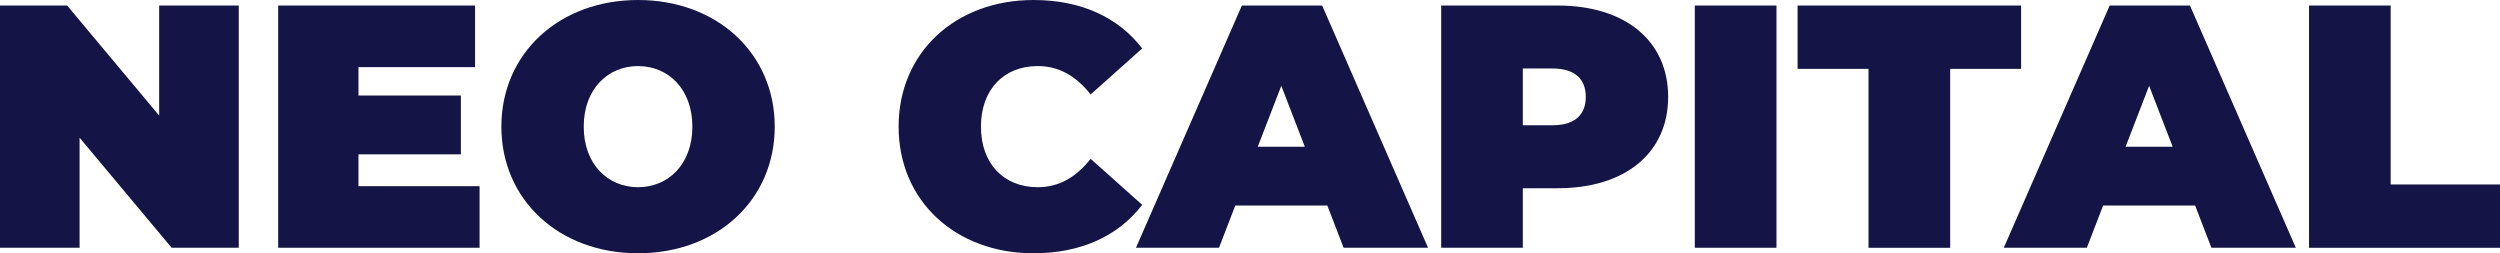
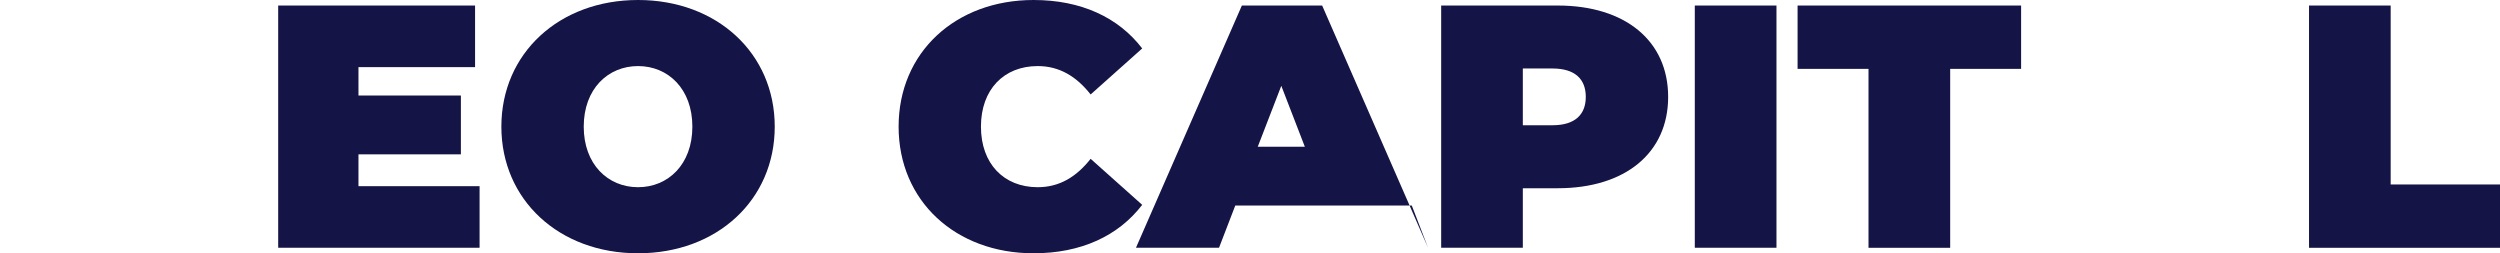
<svg xmlns="http://www.w3.org/2000/svg" id="Calque_2" viewBox="0 0 948.55 96.1">
  <defs>
    <style>
      .cls-1 {
        fill: #141446;
      }
    </style>
  </defs>
  <g id="Calque_1-2" data-name="Calque_1">
    <g>
-       <path class="cls-1" d="M90.59,2.1v91.9h-25.47L30.2,52.25v41.75H0V2.1h25.47l34.92,41.75V2.1h30.2Z" />
      <path class="cls-1" d="M181.96,70.63v23.37h-76.41V2.1h74.7v23.37h-44.24v10.77h38.86v22.32h-38.86v12.08h45.95Z" />
      <path class="cls-1" d="M190.23,48.05c0-27.83,21.93-48.05,51.86-48.05s51.86,20.22,51.86,48.05-21.93,48.05-51.86,48.05-51.86-20.22-51.86-48.05ZM262.7,48.05c0-14.31-9.19-22.98-20.61-22.98s-20.61,8.66-20.61,22.98,9.19,22.98,20.61,22.98,20.61-8.66,20.61-22.98Z" />
      <path class="cls-1" d="M340.95,48.05c0-28.23,21.66-48.05,51.2-48.05,17.99,0,32.17,6.56,41.22,18.38l-19.56,17.46c-5.38-6.83-11.82-10.77-20.09-10.77-12.87,0-21.53,8.93-21.53,22.98s8.67,22.98,21.53,22.98c8.27,0,14.7-3.94,20.09-10.77l19.56,17.46c-9.06,11.82-23.24,18.38-41.22,18.38-29.54,0-51.2-19.82-51.2-48.05Z" />
-       <path class="cls-1" d="M503.61,77.98h-34.92l-6.17,16.02h-31.51L471.19,2.1h30.46l40.18,91.9h-32.04l-6.17-16.02ZM495.08,55.67l-8.93-23.11-8.93,23.11h17.85Z" />
+       <path class="cls-1" d="M503.61,77.98h-34.92l-6.17,16.02h-31.51L471.19,2.1h30.46l40.18,91.9l-6.17-16.02ZM495.08,55.67l-8.93-23.11-8.93,23.11h17.85Z" />
      <path class="cls-1" d="M632.93,36.76c0,21.27-16.28,34.66-41.88,34.66h-13.26v22.58h-30.98V2.1h44.24c25.6,0,41.88,13.39,41.88,34.66ZM601.68,36.76c0-6.7-4.07-10.77-12.6-10.77h-11.29v21.53h11.29c8.53,0,12.6-4.07,12.6-10.77Z" />
      <path class="cls-1" d="M643.04,2.1h30.99v91.9h-30.99V2.1Z" />
      <path class="cls-1" d="M708.95,26.13h-26.91V2.1h84.81v24.03h-26.91v67.88h-30.99V26.13Z" />
-       <path class="cls-1" d="M832.88,77.98h-34.92l-6.17,16.02h-31.51L800.45,2.1h30.46l40.17,91.9h-32.03l-6.17-16.02ZM824.35,55.67l-8.93-23.11-8.93,23.11h17.86Z" />
      <path class="cls-1" d="M876.08,2.1h30.99v67.88h41.49v24.03h-72.47V2.1Z" />
    </g>
  </g>
</svg>